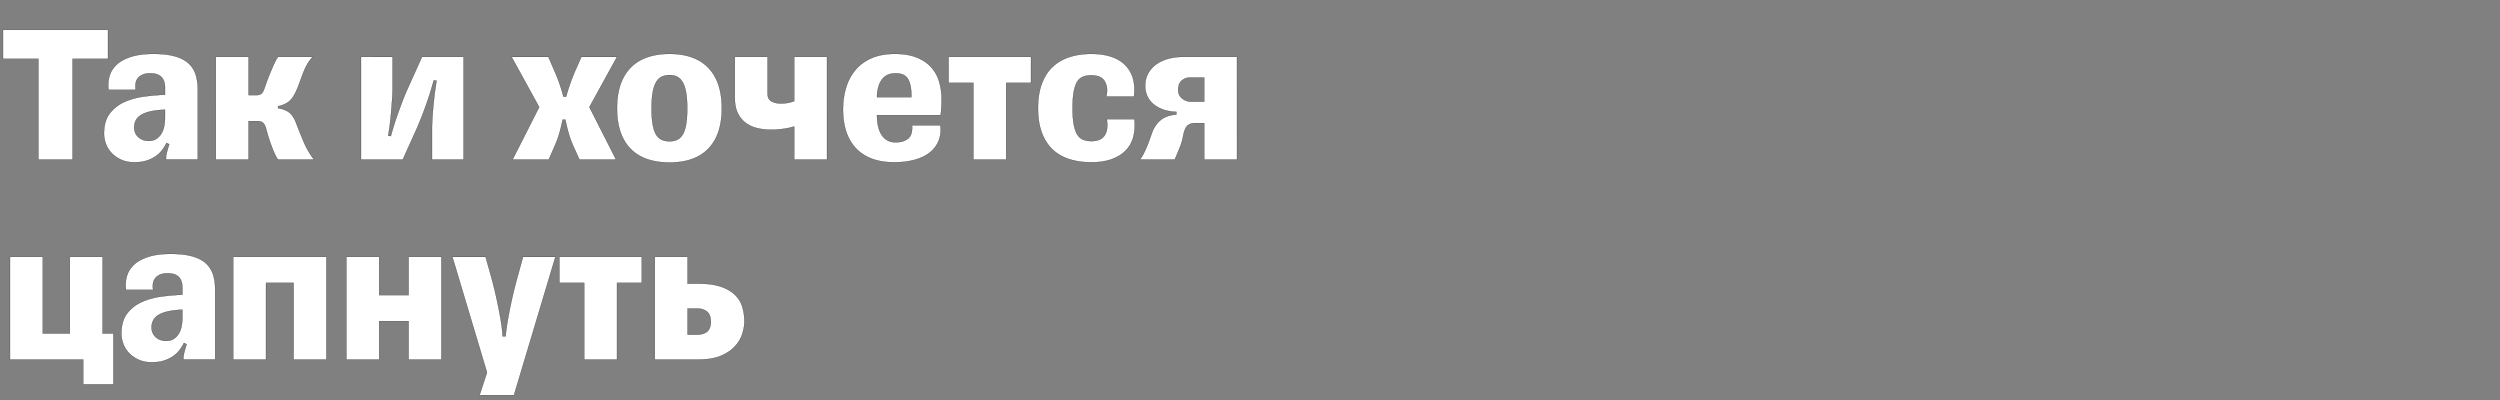
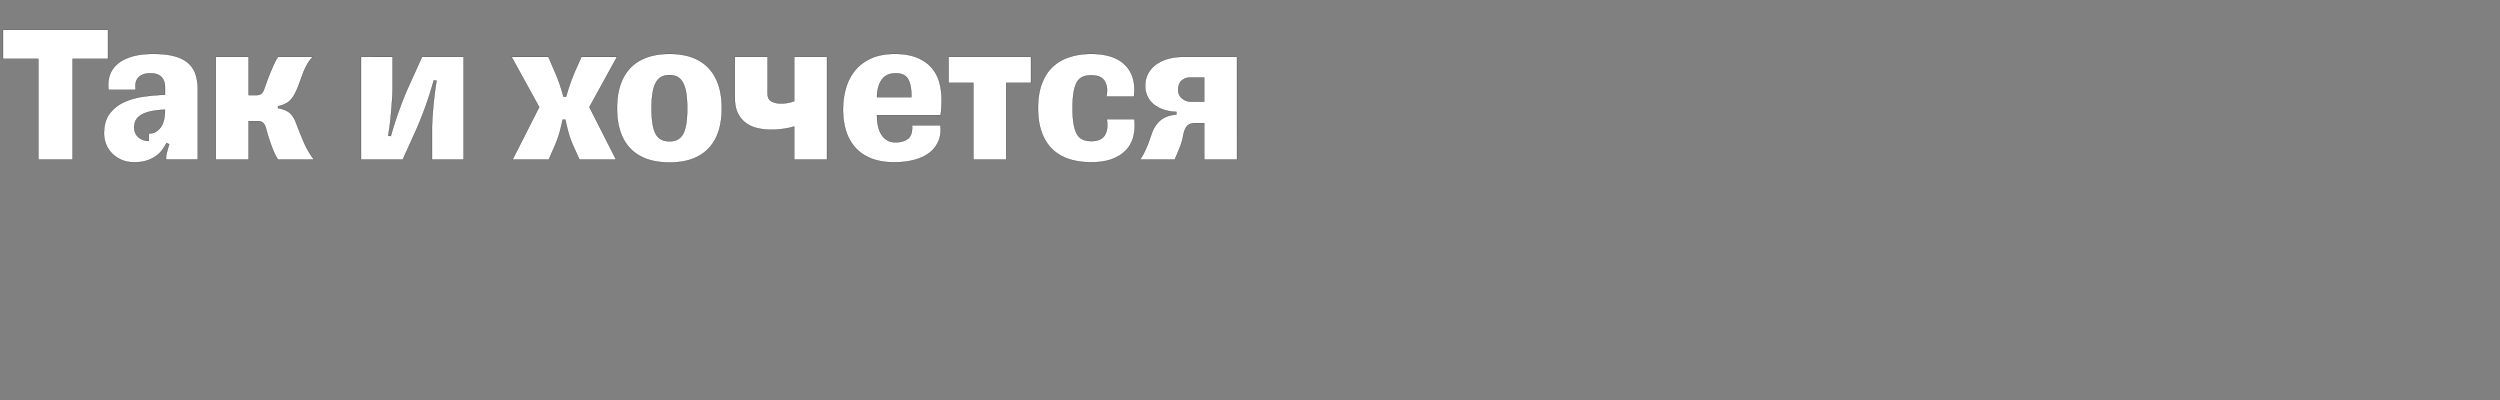
<svg xmlns="http://www.w3.org/2000/svg" width="500" height="80" viewBox="0 0 500 80">
  <rect x="0" y="0" width="500" height="80" fill="#808080" stroke="none" />
  <g fill="#fff" stroke="#000">
-     <path d="M7.68 31.9h6.84V11.78h7.08v-5.8H.6v5.8h7.08zM29.76 28.18c-.853 0-1.553-.253-2.1-.76-.547-.507-.82-1.16-.82-1.96 0-.48.1-.927.3-1.34.2-.413.533-.773 1-1.08.467-.307 1.093-.553 1.88-.74.787-.187 1.78-.307 2.98-.36v1.48c0 .613-.053 1.207-.16 1.78a4.49 4.49 0 01-.56 1.52 3.24 3.24 0 01-1.02 1.06c-.413.267-.913.4-1.5.4zm-2.88 4.28c.907 0 1.7-.107 2.38-.32a6.996 6.996 0 001.8-.84 5.51 5.51 0 001.32-1.22c.36-.467.673-.967.94-1.5l.52.28c-.16.507-.307 1.007-.44 1.5-.133.493-.2.927-.2 1.3v.24h6.36V17.98c0-1.067-.127-2.04-.38-2.92a5.124 5.124 0 00-1.36-2.28c-.653-.64-1.56-1.133-2.72-1.48-1.16-.347-2.633-.52-4.42-.52-1.813 0-3.327.2-4.54.6-1.213.4-2.167.933-2.86 1.6-.693.667-1.16 1.433-1.4 2.3a6.547 6.547 0 00-.16 2.7h5.44a3.902 3.902 0 01-.04-1.24c.053-.4.193-.753.42-1.06.227-.307.547-.553.96-.74.413-.187.927-.28 1.54-.28 1.013 0 1.76.247 2.24.74.48.493.72 1.193.72 2.1v1.44c-1.307.053-2.68.173-4.12.36s-2.76.547-3.96 1.08a7.547 7.547 0 00-2.96 2.3c-.773 1-1.16 2.353-1.16 4.06 0 .693.133 1.387.4 2.08.267.693.66 1.307 1.18 1.84.52.533 1.153.967 1.9 1.3.747.333 1.613.5 2.6.5zM43.16 31.9h6.56v-7.68h1.76c.533 0 .927.133 1.18.4.253.267.433.627.54 1.08a40.783 40.783 0 00.98 3.16c.227.64.467 1.24.72 1.8.253.56.487.973.7 1.24h7.2c-.8-1.013-1.487-2.193-2.06-3.54a100.148 100.148 0 01-1.54-3.82c-.347-.907-.78-1.573-1.3-2-.52-.427-1.287-.733-2.3-.92v-.36c.853-.187 1.54-.473 2.06-.86s.98-.98 1.38-1.78c.293-.587.56-1.213.8-1.88.24-.667.48-1.32.72-1.96.24-.64.52-1.253.84-1.84a6.785 6.785 0 011.16-1.56H55.6c-.24.32-.493.773-.76 1.36-.267.587-.533 1.2-.8 1.84-.267.64-.5 1.24-.7 1.8-.2.56-.34.96-.42 1.2-.187.56-.393.94-.62 1.14-.227.2-.553.3-.98.3h-1.6v-7.64h-6.56zM72.2 31.9h8.36l2.84-6.28a78.196 78.196 0 002.06-5.34 66.987 66.987 0 001.3-4.22l.56.08c-.08.427-.173 1.027-.28 1.8a73.17 73.17 0 00-.3 2.52 89.494 89.494 0 00-.24 2.76c-.067.933-.1 1.76-.1 2.48v6.2h6.32V11.38H84.4l-2.84 6.28c-.373.827-.74 1.713-1.1 2.66-.36.947-.693 1.86-1 2.74a63.552 63.552 0 00-1.3 4.16l-.52-.08c.08-.427.173-1.027.28-1.8.107-.773.2-1.62.28-2.54.08-.92.153-1.847.22-2.78.067-.933.1-1.773.1-2.52v-6.12H72.2zM117.88 21.42l5.52-10.04h-7.12l-1.32 2.96a41.16 41.16 0 00-1.04 2.72c-.32.933-.547 1.693-.68 2.28h-.56c-.133-.587-.36-1.36-.68-2.32a32.21 32.21 0 00-1.16-2.96l-1.16-2.68h-7.36l5.52 10.04-5.32 10.48h7.24l1.12-2.56a20.74 20.74 0 001.08-2.98c.267-.973.453-1.78.56-2.42h.56c.107.64.3 1.467.58 2.48.28 1.013.633 1.987 1.06 2.92l1.16 2.56h7.32zM133.92 32.5c3.387 0 5.973-.927 7.76-2.78 1.787-1.853 2.68-4.54 2.68-8.06 0-3.52-.893-6.213-2.68-8.08-1.787-1.867-4.373-2.8-7.76-2.8-3.44 0-6.053.933-7.84 2.8-1.787 1.867-2.68 4.56-2.68 8.08 0 3.52.893 6.207 2.68 8.06 1.787 1.853 4.4 2.78 7.84 2.78zm0-4.24c-.613 0-1.147-.107-1.6-.32-.453-.213-.827-.567-1.12-1.06-.293-.493-.513-1.167-.66-2.02-.147-.853-.22-1.92-.22-3.2 0-1.253.073-2.3.22-3.14.147-.84.367-1.52.66-2.04.293-.52.667-.893 1.12-1.12.453-.227.987-.34 1.6-.34.587 0 1.1.113 1.54.34.44.227.807.6 1.1 1.12.293.52.513 1.2.66 2.04.147.84.22 1.887.22 3.14 0 1.28-.073 2.347-.22 3.2-.147.853-.367 1.527-.66 2.02-.293.493-.66.847-1.1 1.06-.44.213-.953.32-1.54.32zM165.4 11.38h-6.56v8.84c-.4.16-.827.28-1.28.36-.453.08-.907.12-1.36.12-.72 0-1.347-.14-1.88-.42-.533-.28-.8-.807-.8-1.58v-7.32h-6.56v8.16c0 1.253.2 2.287.6 3.1.4.813.94 1.467 1.62 1.96.68.493 1.453.84 2.32 1.04.867.2 1.767.3 2.7.3.8 0 1.6-.053 2.4-.16.8-.107 1.547-.267 2.24-.48v6.6h6.56zM188.08 25.06h-5.68c.107 1.253-.147 2.133-.76 2.64-.613.507-1.453.76-2.52.76-.693 0-1.273-.147-1.74-.44a3.45 3.45 0 01-1.14-1.18 5.487 5.487 0 01-.64-1.72c-.133-.653-.2-1.353-.2-2.1h12.72c.08-.453.133-1 .16-1.64.027-.64.04-1.147.04-1.52 0-1.2-.153-2.347-.46-3.44a7.388 7.388 0 00-1.56-2.9c-.733-.84-1.7-1.507-2.9-2-1.2-.493-2.68-.74-4.44-.74-1.84 0-3.413.293-4.72.88s-2.38 1.393-3.22 2.42c-.84 1.027-1.453 2.213-1.84 3.56s-.58 2.78-.58 4.3c0 1.547.2 2.96.6 4.24.4 1.28 1.013 2.387 1.84 3.32.827.933 1.887 1.66 3.18 2.18 1.293.52 2.833.78 4.62.78 1.52 0 2.887-.167 4.1-.5 1.213-.333 2.22-.82 3.02-1.46a5.732 5.732 0 001.76-2.32c.373-.907.493-1.947.36-3.12zm-8.96-10.4c1.2 0 2.027.38 2.48 1.14.453.76.68 1.9.68 3.42v.2h-6.88c.027-1.467.347-2.627.96-3.48.613-.853 1.533-1.28 2.76-1.28zM194.68 31.9h6.56V16.58h4.96v-5.2h-16.48v5.2h4.96zM226.88 23.82h0-5.52c.133.96.127 1.727-.02 2.3-.147.573-.38 1.013-.7 1.32-.32.307-.687.513-1.1.62-.413.107-.82.16-1.22.16-.64 0-1.2-.093-1.68-.28-.48-.187-.873-.527-1.18-1.02-.307-.493-.54-1.167-.7-2.02-.16-.853-.24-1.947-.24-3.28 0-1.28.073-2.34.22-3.18.147-.84.367-1.513.66-2.02.293-.507.68-.86 1.16-1.06.48-.2 1.04-.3 1.68-.3.48 0 .933.06 1.36.18.427.12.787.34 1.08.66.293.32.507.753.64 1.3s.12 1.247-.04 2.1h5.52c.32-2.667-.26-4.753-1.74-6.26-1.48-1.507-3.753-2.26-6.82-2.26-1.627 0-3.1.22-4.42.66-1.32.44-2.44 1.107-3.36 2-.92.893-1.627 2.02-2.12 3.38-.493 1.36-.74 2.96-.74 4.8 0 1.867.247 3.48.74 4.84.493 1.36 1.2 2.487 2.12 3.38.92.893 2.04 1.553 3.36 1.98 1.32.427 2.793.64 4.42.64 1.653 0 3.06-.22 4.22-.66 1.16-.44 2.093-1.047 2.8-1.82a6.105 6.105 0 001.44-2.74c.253-1.053.313-2.193.18-3.42zM235.64 18.02c0-.88.24-1.52.72-1.92.48-.4 1.04-.6 1.68-.6h2.8v4.84h-2.6a2.806 2.806 0 01-1.8-.64c-.533-.427-.8-.987-.8-1.68zm-7.68 13.88h7c.373-.853.713-1.667 1.02-2.44.307-.773.527-1.547.66-2.32.187-.96.46-1.62.82-1.98.36-.36.9-.54 1.62-.54h1.76v7.28h6.56V11.38h-10.92c-.96 0-1.887.12-2.78.36-.893.24-1.687.6-2.38 1.08a5.429 5.429 0 00-1.66 1.82c-.413.733-.62 1.593-.62 2.58 0 .613.113 1.213.34 1.8.227.587.587 1.12 1.08 1.6.493.48 1.14.88 1.94 1.2.8.32 1.76.507 2.88.56v.52c-1.36.107-2.433.5-3.22 1.18-.787.68-1.367 1.58-1.74 2.7-.16.453-.333.94-.52 1.46s-.387 1.02-.6 1.5c-.213.48-.427.913-.64 1.3-.213.387-.413.673-.6.86z" stroke-width=".04" />
+     <path d="M7.68 31.9h6.84V11.78h7.08v-5.8H.6v5.8h7.08zM29.76 28.18c-.853 0-1.553-.253-2.1-.76-.547-.507-.82-1.16-.82-1.96 0-.48.1-.927.3-1.34.2-.413.533-.773 1-1.08.467-.307 1.093-.553 1.88-.74.787-.187 1.78-.307 2.98-.36c0 .613-.053 1.207-.16 1.78a4.49 4.49 0 01-.56 1.52 3.24 3.24 0 01-1.02 1.06c-.413.267-.913.4-1.5.4zm-2.88 4.28c.907 0 1.7-.107 2.38-.32a6.996 6.996 0 001.8-.84 5.51 5.51 0 001.32-1.22c.36-.467.673-.967.94-1.5l.52.28c-.16.507-.307 1.007-.44 1.5-.133.493-.2.927-.2 1.3v.24h6.36V17.98c0-1.067-.127-2.04-.38-2.92a5.124 5.124 0 00-1.36-2.28c-.653-.64-1.56-1.133-2.72-1.48-1.16-.347-2.633-.52-4.42-.52-1.813 0-3.327.2-4.54.6-1.213.4-2.167.933-2.86 1.6-.693.667-1.16 1.433-1.4 2.3a6.547 6.547 0 00-.16 2.7h5.44a3.902 3.902 0 01-.04-1.24c.053-.4.193-.753.42-1.06.227-.307.547-.553.96-.74.413-.187.927-.28 1.54-.28 1.013 0 1.76.247 2.24.74.48.493.72 1.193.72 2.1v1.44c-1.307.053-2.68.173-4.12.36s-2.76.547-3.96 1.08a7.547 7.547 0 00-2.96 2.3c-.773 1-1.16 2.353-1.16 4.06 0 .693.133 1.387.4 2.08.267.693.66 1.307 1.18 1.84.52.533 1.153.967 1.9 1.3.747.333 1.613.5 2.6.5zM43.16 31.9h6.56v-7.68h1.76c.533 0 .927.133 1.18.4.253.267.433.627.54 1.08a40.783 40.783 0 00.98 3.16c.227.64.467 1.24.72 1.8.253.56.487.973.7 1.24h7.2c-.8-1.013-1.487-2.193-2.06-3.54a100.148 100.148 0 01-1.54-3.82c-.347-.907-.78-1.573-1.3-2-.52-.427-1.287-.733-2.3-.92v-.36c.853-.187 1.54-.473 2.06-.86s.98-.98 1.38-1.78c.293-.587.56-1.213.8-1.88.24-.667.48-1.32.72-1.96.24-.64.52-1.253.84-1.84a6.785 6.785 0 011.16-1.56H55.6c-.24.32-.493.773-.76 1.36-.267.587-.533 1.2-.8 1.84-.267.64-.5 1.24-.7 1.8-.2.56-.34.96-.42 1.2-.187.56-.393.94-.62 1.14-.227.2-.553.3-.98.3h-1.6v-7.64h-6.56zM72.2 31.9h8.36l2.84-6.28a78.196 78.196 0 002.06-5.34 66.987 66.987 0 001.3-4.22l.56.08c-.08.427-.173 1.027-.28 1.8a73.17 73.17 0 00-.3 2.52 89.494 89.494 0 00-.24 2.76c-.067.933-.1 1.76-.1 2.48v6.2h6.32V11.38H84.4l-2.84 6.28c-.373.827-.74 1.713-1.1 2.66-.36.947-.693 1.86-1 2.74a63.552 63.552 0 00-1.3 4.16l-.52-.08c.08-.427.173-1.027.28-1.8.107-.773.2-1.62.28-2.54.08-.92.153-1.847.22-2.78.067-.933.1-1.773.1-2.52v-6.12H72.2zM117.88 21.42l5.52-10.04h-7.12l-1.32 2.96a41.16 41.16 0 00-1.04 2.72c-.32.933-.547 1.693-.68 2.28h-.56c-.133-.587-.36-1.36-.68-2.32a32.21 32.21 0 00-1.16-2.96l-1.16-2.68h-7.36l5.52 10.04-5.32 10.48h7.24l1.12-2.56a20.74 20.74 0 001.08-2.98c.267-.973.453-1.78.56-2.42h.56c.107.64.3 1.467.58 2.48.28 1.013.633 1.987 1.06 2.92l1.16 2.56h7.32zM133.92 32.5c3.387 0 5.973-.927 7.76-2.78 1.787-1.853 2.68-4.54 2.68-8.06 0-3.52-.893-6.213-2.68-8.08-1.787-1.867-4.373-2.8-7.76-2.8-3.44 0-6.053.933-7.84 2.8-1.787 1.867-2.68 4.56-2.68 8.08 0 3.52.893 6.207 2.68 8.06 1.787 1.853 4.4 2.78 7.84 2.78zm0-4.24c-.613 0-1.147-.107-1.6-.32-.453-.213-.827-.567-1.12-1.06-.293-.493-.513-1.167-.66-2.02-.147-.853-.22-1.92-.22-3.2 0-1.253.073-2.3.22-3.14.147-.84.367-1.52.66-2.04.293-.52.667-.893 1.12-1.12.453-.227.987-.34 1.6-.34.587 0 1.1.113 1.54.34.44.227.807.6 1.1 1.12.293.52.513 1.2.66 2.04.147.84.22 1.887.22 3.14 0 1.28-.073 2.347-.22 3.2-.147.853-.367 1.527-.66 2.02-.293.493-.66.847-1.1 1.06-.44.213-.953.32-1.54.32zM165.4 11.38h-6.56v8.84c-.4.16-.827.28-1.28.36-.453.08-.907.12-1.36.12-.72 0-1.347-.14-1.88-.42-.533-.28-.8-.807-.8-1.58v-7.32h-6.56v8.16c0 1.253.2 2.287.6 3.1.4.813.94 1.467 1.62 1.96.68.493 1.453.84 2.32 1.04.867.2 1.767.3 2.7.3.8 0 1.6-.053 2.4-.16.8-.107 1.547-.267 2.24-.48v6.6h6.56zM188.08 25.06h-5.68c.107 1.253-.147 2.133-.76 2.64-.613.507-1.453.76-2.52.76-.693 0-1.273-.147-1.74-.44a3.45 3.45 0 01-1.14-1.18 5.487 5.487 0 01-.64-1.72c-.133-.653-.2-1.353-.2-2.1h12.72c.08-.453.133-1 .16-1.64.027-.64.04-1.147.04-1.52 0-1.2-.153-2.347-.46-3.44a7.388 7.388 0 00-1.56-2.9c-.733-.84-1.7-1.507-2.9-2-1.2-.493-2.68-.74-4.44-.74-1.84 0-3.413.293-4.72.88s-2.38 1.393-3.22 2.42c-.84 1.027-1.453 2.213-1.84 3.56s-.58 2.78-.58 4.3c0 1.547.2 2.96.6 4.24.4 1.28 1.013 2.387 1.84 3.32.827.933 1.887 1.66 3.18 2.18 1.293.52 2.833.78 4.62.78 1.52 0 2.887-.167 4.1-.5 1.213-.333 2.22-.82 3.02-1.46a5.732 5.732 0 001.76-2.32c.373-.907.493-1.947.36-3.12zm-8.96-10.4c1.2 0 2.027.38 2.48 1.14.453.76.68 1.9.68 3.42v.2h-6.88c.027-1.467.347-2.627.96-3.48.613-.853 1.533-1.28 2.76-1.28zM194.68 31.9h6.56V16.58h4.96v-5.2h-16.48v5.2h4.96zM226.88 23.82h0-5.52c.133.96.127 1.727-.02 2.3-.147.573-.38 1.013-.7 1.32-.32.307-.687.513-1.1.62-.413.107-.82.16-1.22.16-.64 0-1.2-.093-1.68-.28-.48-.187-.873-.527-1.18-1.02-.307-.493-.54-1.167-.7-2.02-.16-.853-.24-1.947-.24-3.28 0-1.28.073-2.34.22-3.18.147-.84.367-1.513.66-2.02.293-.507.68-.86 1.16-1.06.48-.2 1.04-.3 1.68-.3.48 0 .933.06 1.36.18.427.12.787.34 1.08.66.293.32.507.753.64 1.3s.12 1.247-.04 2.1h5.52c.32-2.667-.26-4.753-1.74-6.26-1.48-1.507-3.753-2.26-6.82-2.26-1.627 0-3.1.22-4.42.66-1.32.44-2.44 1.107-3.36 2-.92.893-1.627 2.02-2.12 3.38-.493 1.36-.74 2.96-.74 4.8 0 1.867.247 3.48.74 4.84.493 1.36 1.2 2.487 2.12 3.38.92.893 2.04 1.553 3.36 1.98 1.32.427 2.793.64 4.42.64 1.653 0 3.06-.22 4.22-.66 1.16-.44 2.093-1.047 2.8-1.82a6.105 6.105 0 001.44-2.74c.253-1.053.313-2.193.18-3.42zM235.64 18.02c0-.88.24-1.52.72-1.92.48-.4 1.04-.6 1.68-.6h2.8v4.84h-2.6a2.806 2.806 0 01-1.8-.64c-.533-.427-.8-.987-.8-1.68zm-7.68 13.88h7c.373-.853.713-1.667 1.02-2.44.307-.773.527-1.547.66-2.32.187-.96.46-1.62.82-1.98.36-.36.9-.54 1.62-.54h1.76v7.28h6.56V11.38h-10.92c-.96 0-1.887.12-2.78.36-.893.24-1.687.6-2.38 1.08a5.429 5.429 0 00-1.66 1.82c-.413.733-.62 1.593-.62 2.58 0 .613.113 1.213.34 1.8.227.587.587 1.12 1.08 1.6.493.48 1.14.88 1.94 1.2.8.32 1.76.507 2.88.56v.52c-1.36.107-2.433.5-3.22 1.18-.787.68-1.367 1.58-1.74 2.7-.16.453-.333.94-.52 1.46s-.387 1.02-.6 1.5c-.213.48-.427.913-.64 1.3-.213.387-.413.673-.6.86z" stroke-width=".04" />
  </g>
  <g fill="#fff" stroke="#000">
-     <path d="M2 71.9h14.64v4.96h6.04V66.7h-2.16V51.38h-6.56V66.7h-5.4V51.38H2zM33.24 68.18c-.853 0-1.553-.253-2.1-.76-.547-.507-.82-1.16-.82-1.96 0-.48.1-.927.3-1.34.2-.413.533-.773 1-1.08.467-.307 1.093-.553 1.88-.74.787-.187 1.78-.307 2.98-.36v1.48c0 .613-.053 1.207-.16 1.78a4.49 4.49 0 01-.56 1.52 3.24 3.24 0 01-1.02 1.06c-.413.267-.913.4-1.5.4zm-2.88 4.28c.907 0 1.7-.107 2.38-.32a6.996 6.996 0 001.8-.84 5.51 5.51 0 001.32-1.22c.36-.467.673-.967.94-1.5l.52.28c-.16.507-.307 1.007-.44 1.5-.133.493-.2.927-.2 1.3v.24h6.36V57.98c0-1.067-.127-2.04-.38-2.92a5.124 5.124 0 00-1.36-2.28c-.653-.64-1.56-1.133-2.72-1.48-1.16-.347-2.633-.52-4.42-.52-1.813 0-3.327.2-4.54.6-1.213.4-2.167.933-2.86 1.6-.693.667-1.16 1.433-1.4 2.3a6.547 6.547 0 00-.16 2.7h5.44a3.902 3.902 0 01-.04-1.24c.053-.4.193-.753.42-1.06.227-.307.547-.553.96-.74.413-.187.927-.28 1.54-.28 1.013 0 1.76.247 2.24.74.48.493.72 1.193.72 2.1v1.44c-1.307.053-2.68.173-4.12.36s-2.76.547-3.96 1.08a7.547 7.547 0 00-2.96 2.3c-.773 1-1.16 2.353-1.16 4.06 0 .693.133 1.387.4 2.08.267.693.66 1.307 1.18 1.84.52.533 1.153.967 1.9 1.3.747.333 1.613.5 2.6.5zM46.64 71.9h6.56V56.58h5.52V71.9h6.56V51.38H46.64zM69.28 71.9h6.56v-7.68h5.88v7.68h6.56V51.38h-6.56v7.64h-5.88v-7.64h-6.56zM101.12 67.26h0-.6c0-.347-.047-.907-.14-1.68-.093-.773-.24-1.7-.44-2.78-.2-1.08-.447-2.28-.74-3.6a81.66 81.66 0 00-1.04-4.14l-1.04-3.68h-6.64L97.4 74.5l-1.48 4.52h6.88l8.28-27.64h-6.48l-1.04 3.8a79.426 79.426 0 00-1.04 4.06 96.86 96.86 0 00-.74 3.54 59.377 59.377 0 00-.46 2.76 29.121 29.121 0 00-.2 1.72zM116.84 71.9h6.56V56.58h4.96v-5.2h-16.48v5.2h4.96zM137.52 56.74v-5.36h-6.56V71.9h8.84c1.76 0 3.22-.247 4.38-.74 1.16-.493 2.087-1.113 2.78-1.86.693-.747 1.187-1.567 1.48-2.46.293-.893.44-1.74.44-2.54 0-1.04-.14-2.02-.42-2.94a5.508 5.508 0 00-1.48-2.4c-.707-.68-1.64-1.22-2.8-1.62-1.16-.4-2.62-.6-4.38-.6zm1.84 10.2h-1.84V61.7h1.84c.853 0 1.533.207 2.04.62.507.413.76 1.087.76 2.02s-.253 1.6-.76 2c-.507.4-1.187.6-2.04.6z" stroke-width=".04" />
-   </g>
+     </g>
</svg>